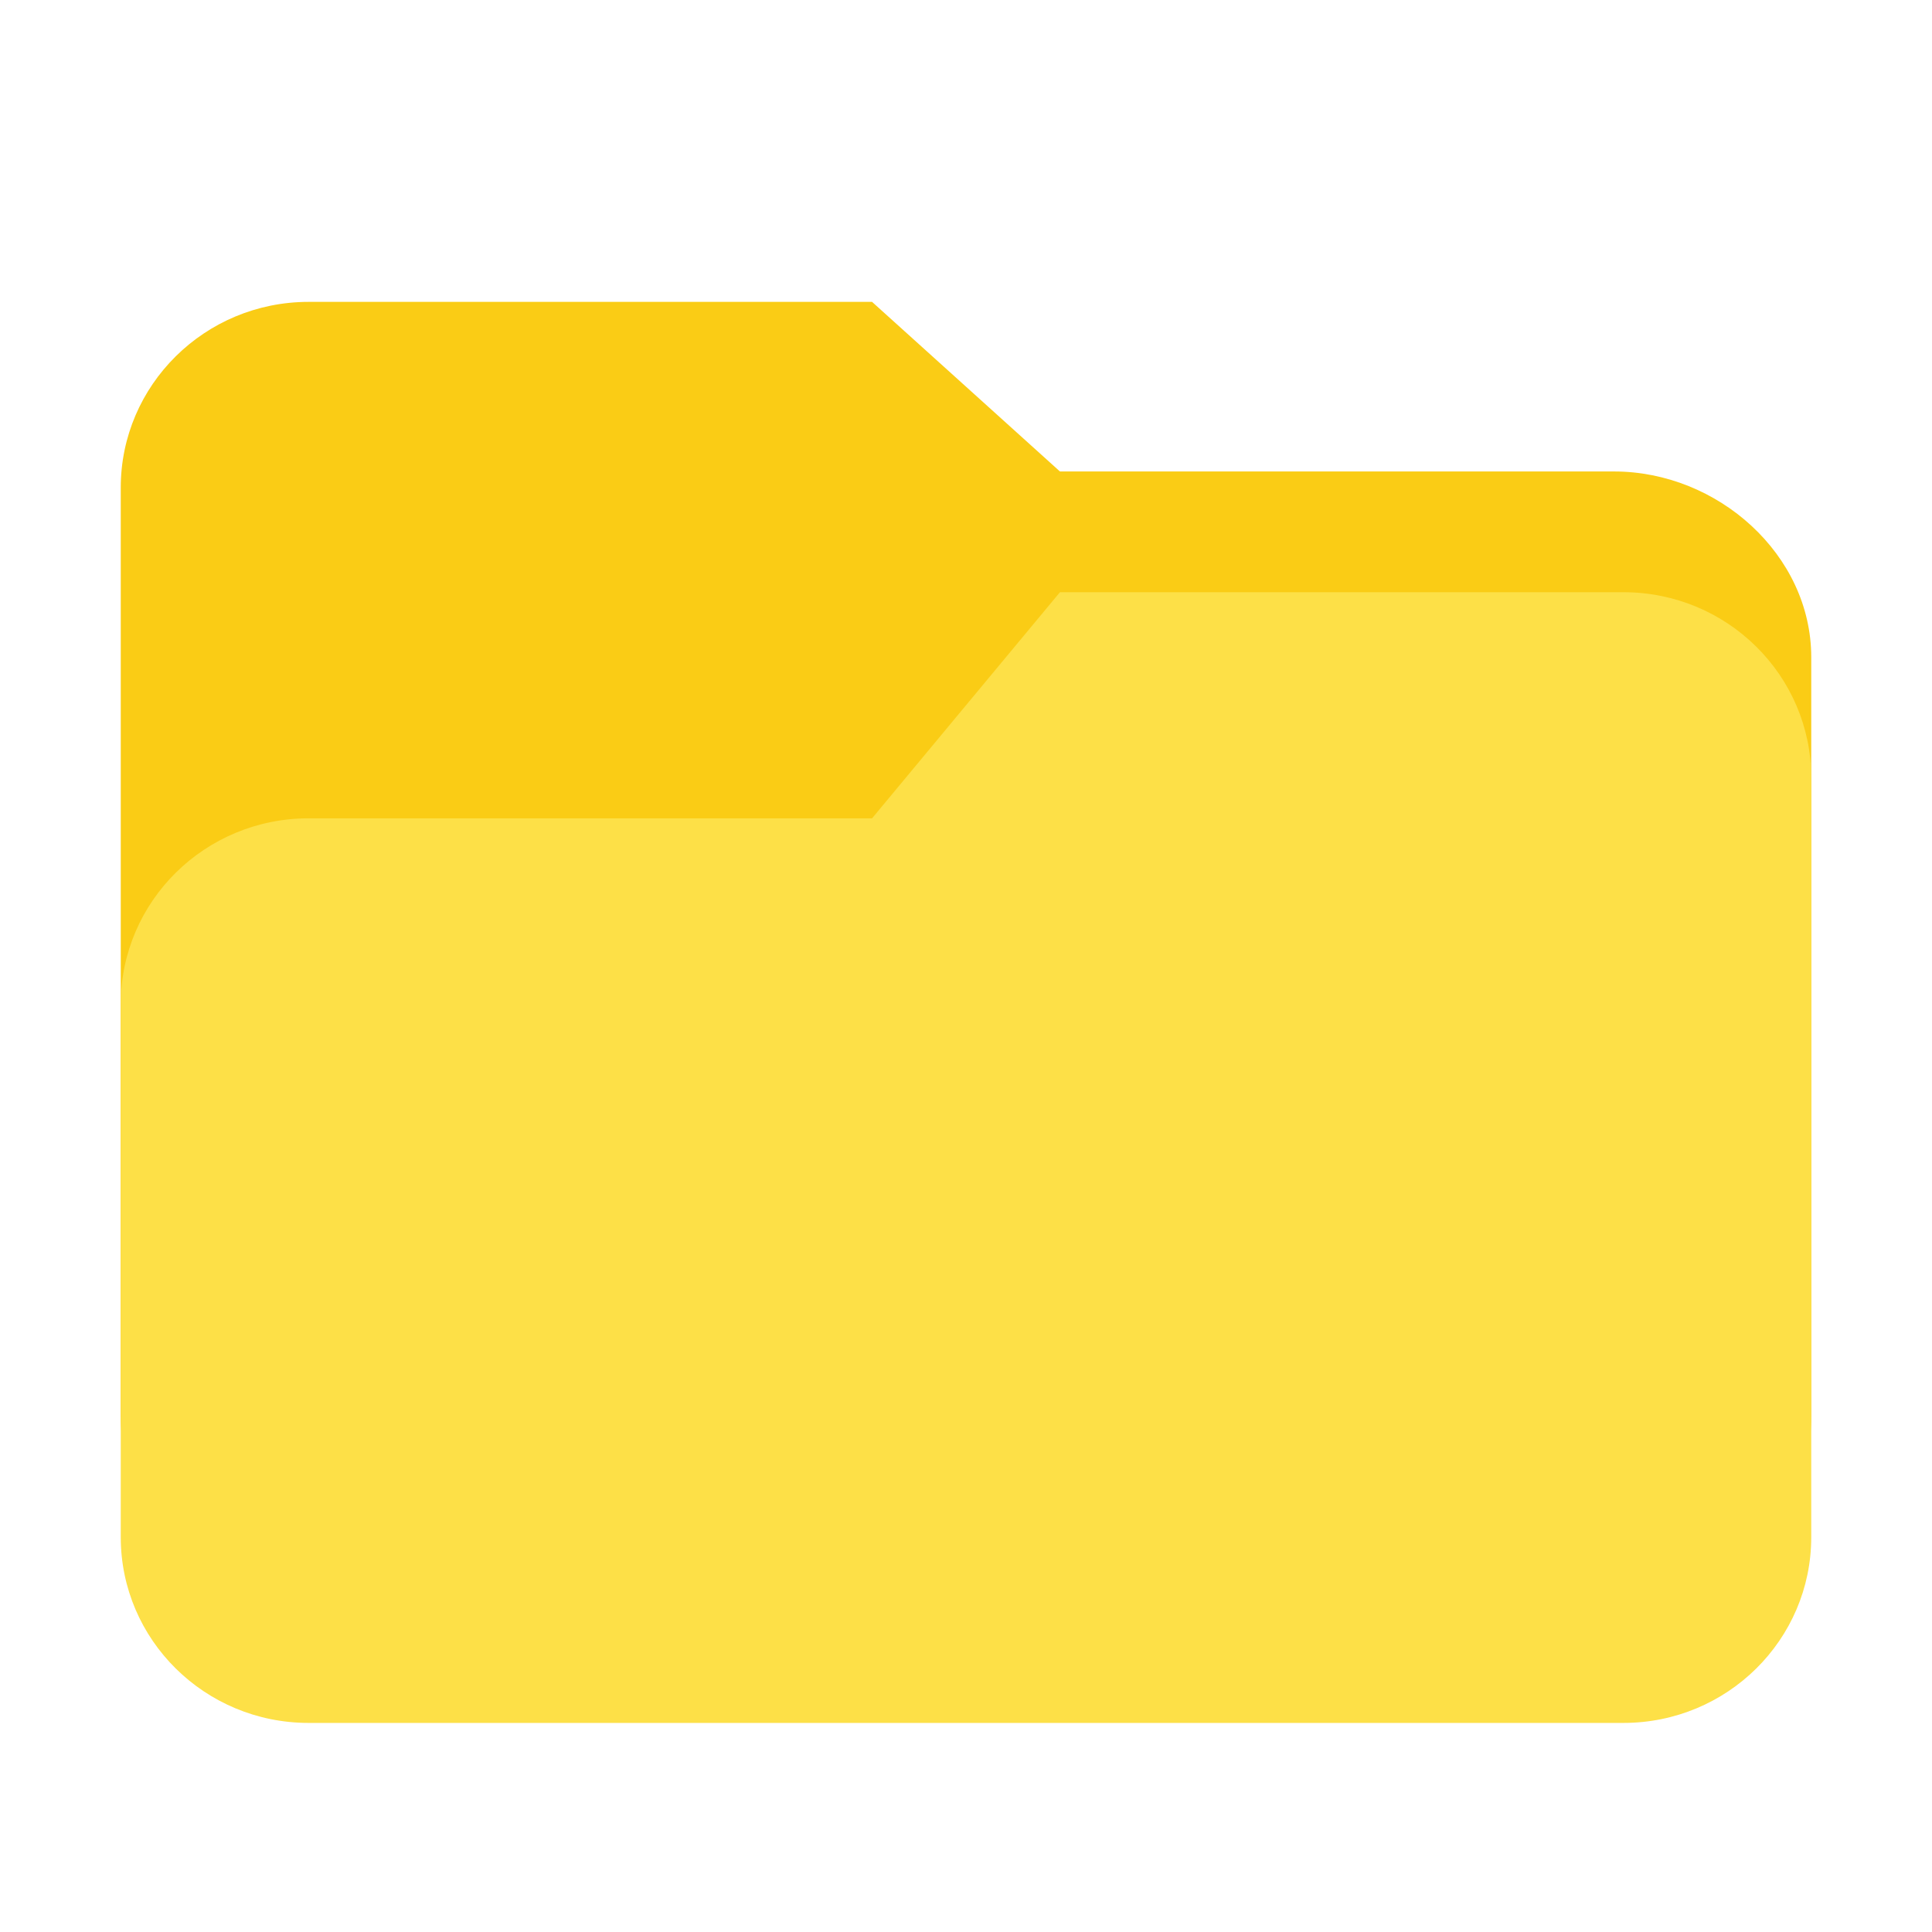
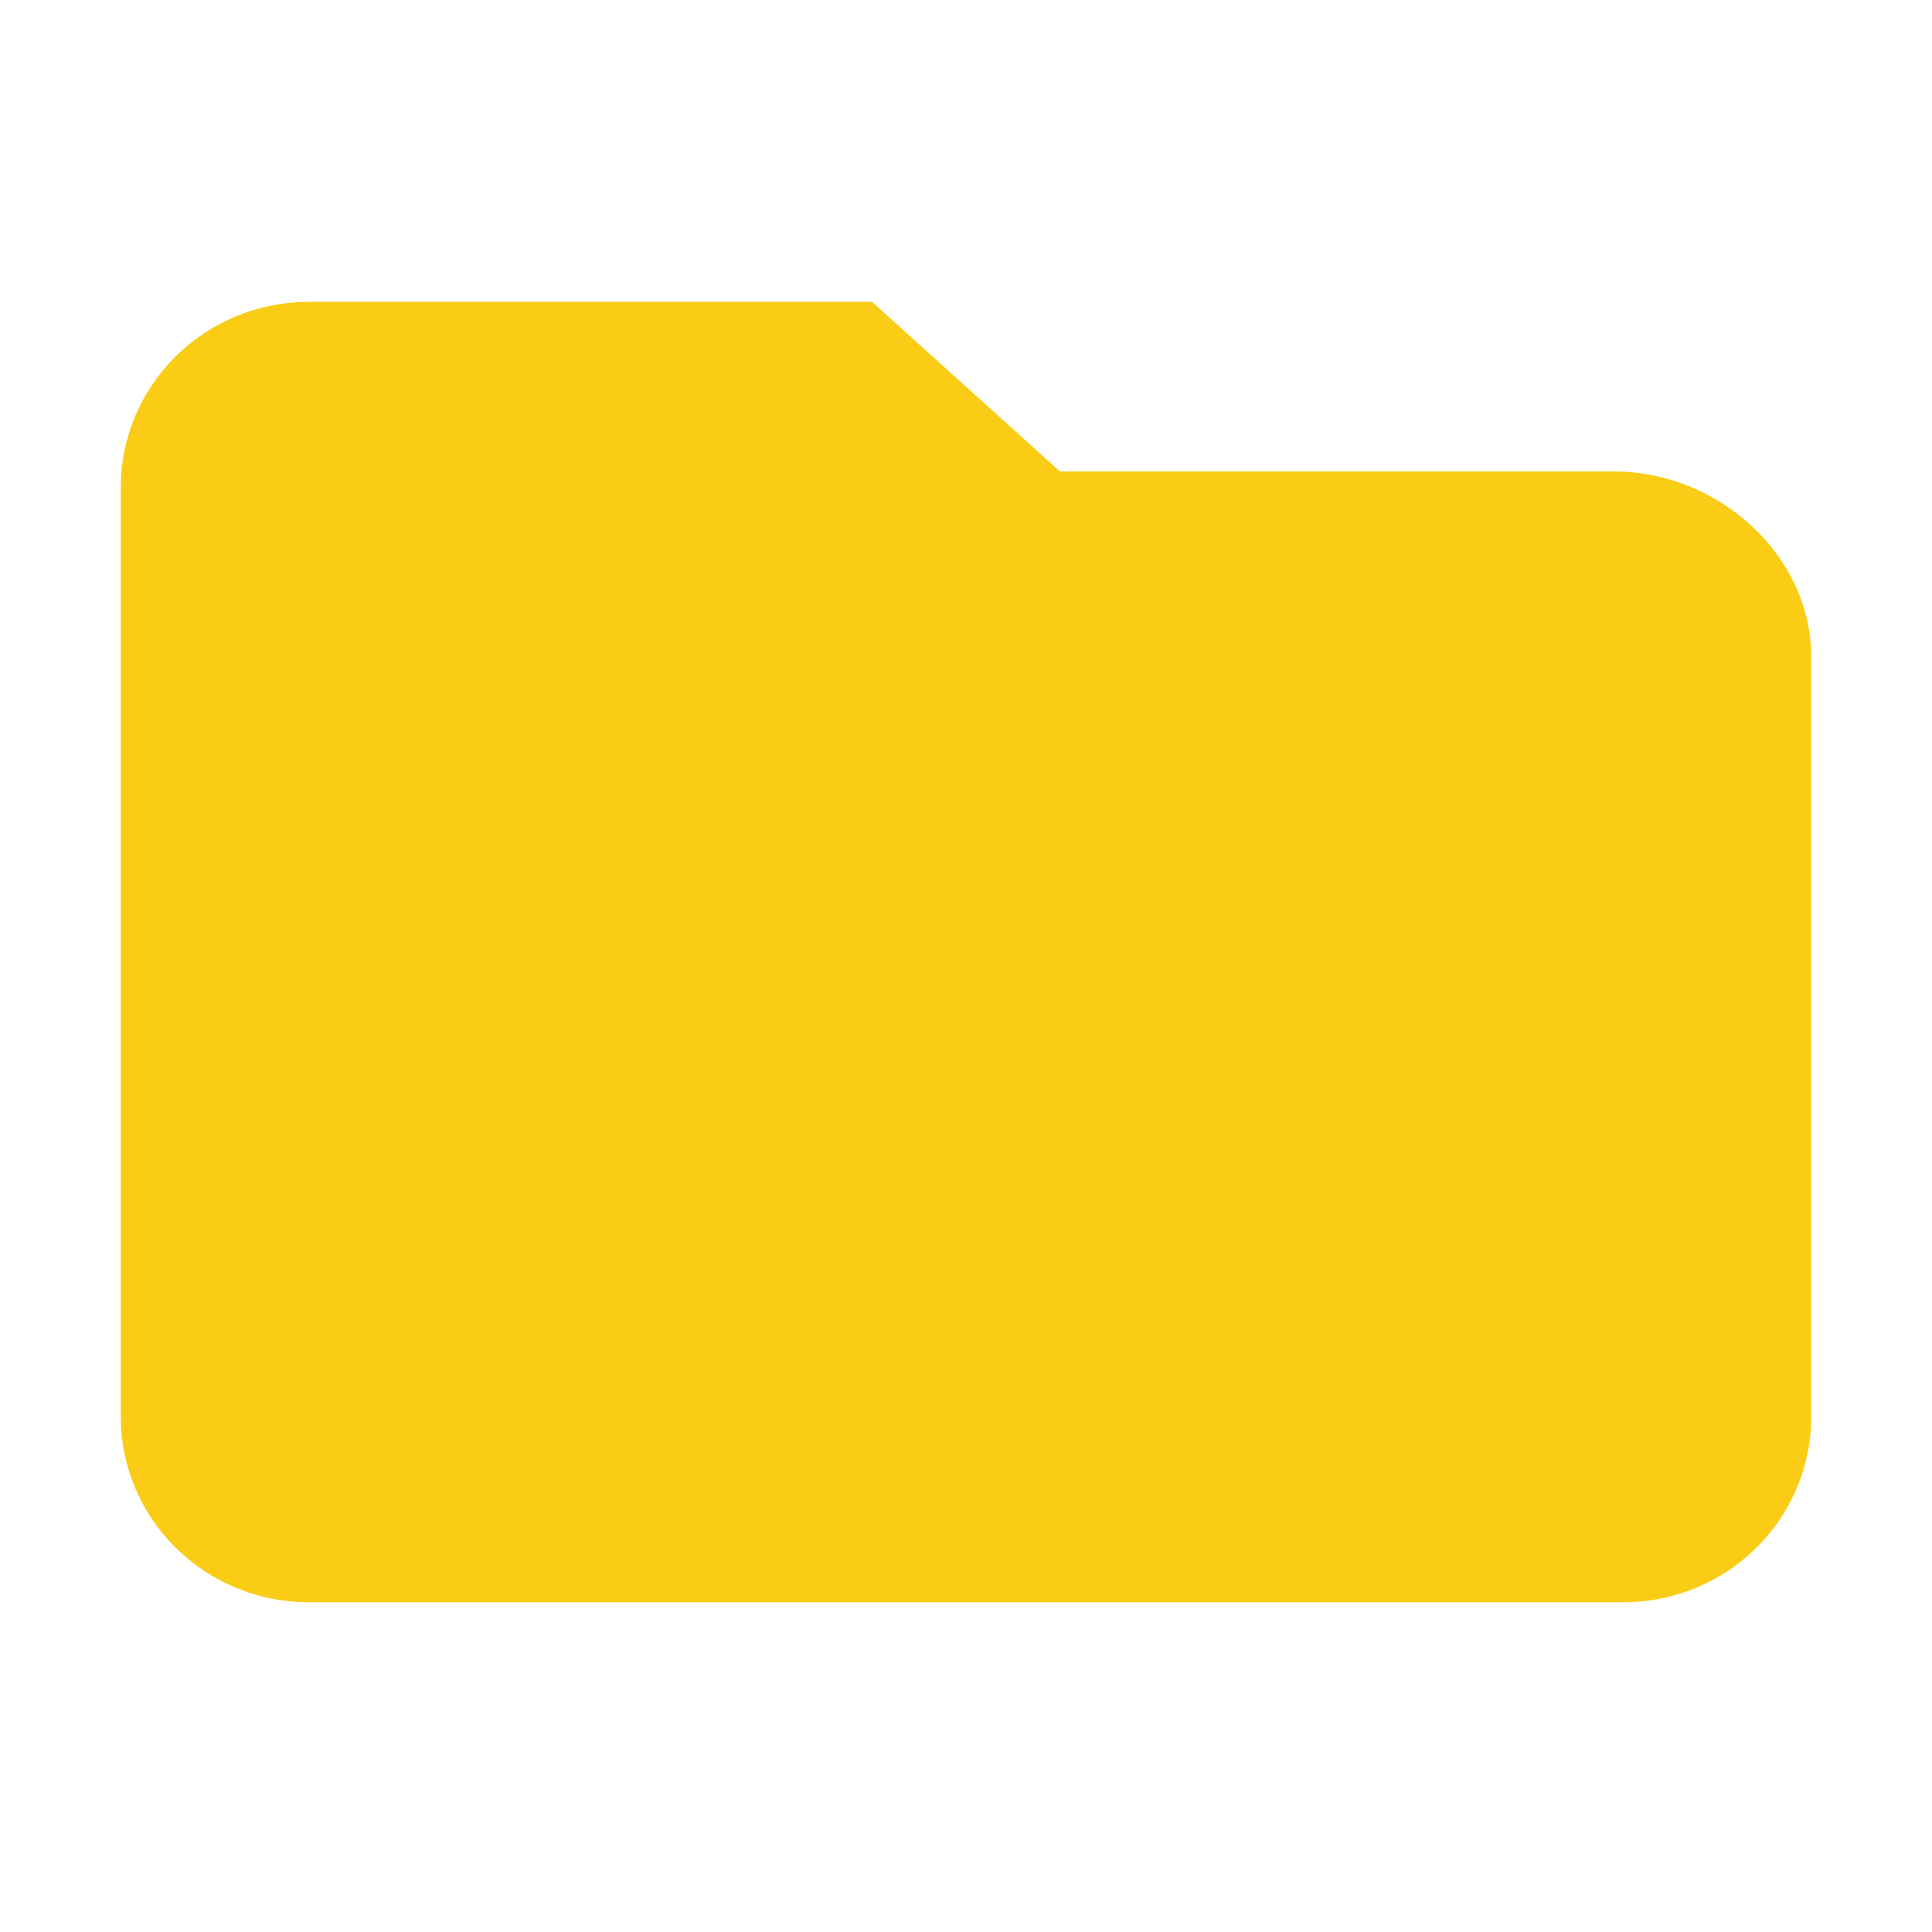
<svg xmlns="http://www.w3.org/2000/svg" width="32" height="32" viewBox="0 0 32 32" fill="none">
  <g clip-path="url(#clip0_7559_557)">
    <path d="M2 8.077V23.462C2 25.161 3.393 26.538 5.111 26.538H26.889C28.607 26.538 30 25.161 30 23.462V10.886C30 9.187 28.452 7.809 26.733 7.809H17.556L14.444 5H5.111C3.393 5 2 6.378 2 8.077Z" fill="#FACC15" />
    <g filter="url(#filter0_dd_7559_557)">
-       <path d="M2 14.631V23.46C2 25.16 3.393 26.537 5.111 26.537H26.889C28.607 26.537 30 25.16 30 23.46V10.886C30 9.187 28.607 7.809 26.889 7.809H17.556L14.444 11.554H5.111C3.393 11.554 2 12.931 2 14.631Z" fill="#FDE047" />
-     </g>
+       </g>
  </g>
  <defs>
    <filter id="filter0_dd_7559_557" x="-1" y="5.809" width="34" height="24.728" filterUnits="userSpaceOnUse" color-interpolation-filters="sRGB">
      <feFlood flood-opacity="0" result="BackgroundImageFix" />
      <feColorMatrix in="SourceAlpha" type="matrix" values="0 0 0 0 0 0 0 0 0 0 0 0 0 0 0 0 0 0 127 0" result="hardAlpha" />
      <feOffset dy="1" />
      <feGaussianBlur stdDeviation="1.5" />
      <feColorMatrix type="matrix" values="0 0 0 0 0 0 0 0 0 0 0 0 0 0 0 0 0 0 0.1 0" />
      <feBlend mode="normal" in2="BackgroundImageFix" result="effect1_dropShadow_7559_557" />
      <feColorMatrix in="SourceAlpha" type="matrix" values="0 0 0 0 0 0 0 0 0 0 0 0 0 0 0 0 0 0 127 0" result="hardAlpha" />
      <feOffset dy="1" />
      <feGaussianBlur stdDeviation="1" />
      <feColorMatrix type="matrix" values="0 0 0 0 0 0 0 0 0 0 0 0 0 0 0 0 0 0 0.06 0" />
      <feBlend mode="normal" in2="effect1_dropShadow_7559_557" result="effect2_dropShadow_7559_557" />
      <feBlend mode="normal" in="SourceGraphic" in2="effect2_dropShadow_7559_557" result="shape" />
    </filter>
    <clipPath id="clip0_7559_557">
      <rect width="32" height="32" fill="white" />
    </clipPath>
  </defs>
</svg>